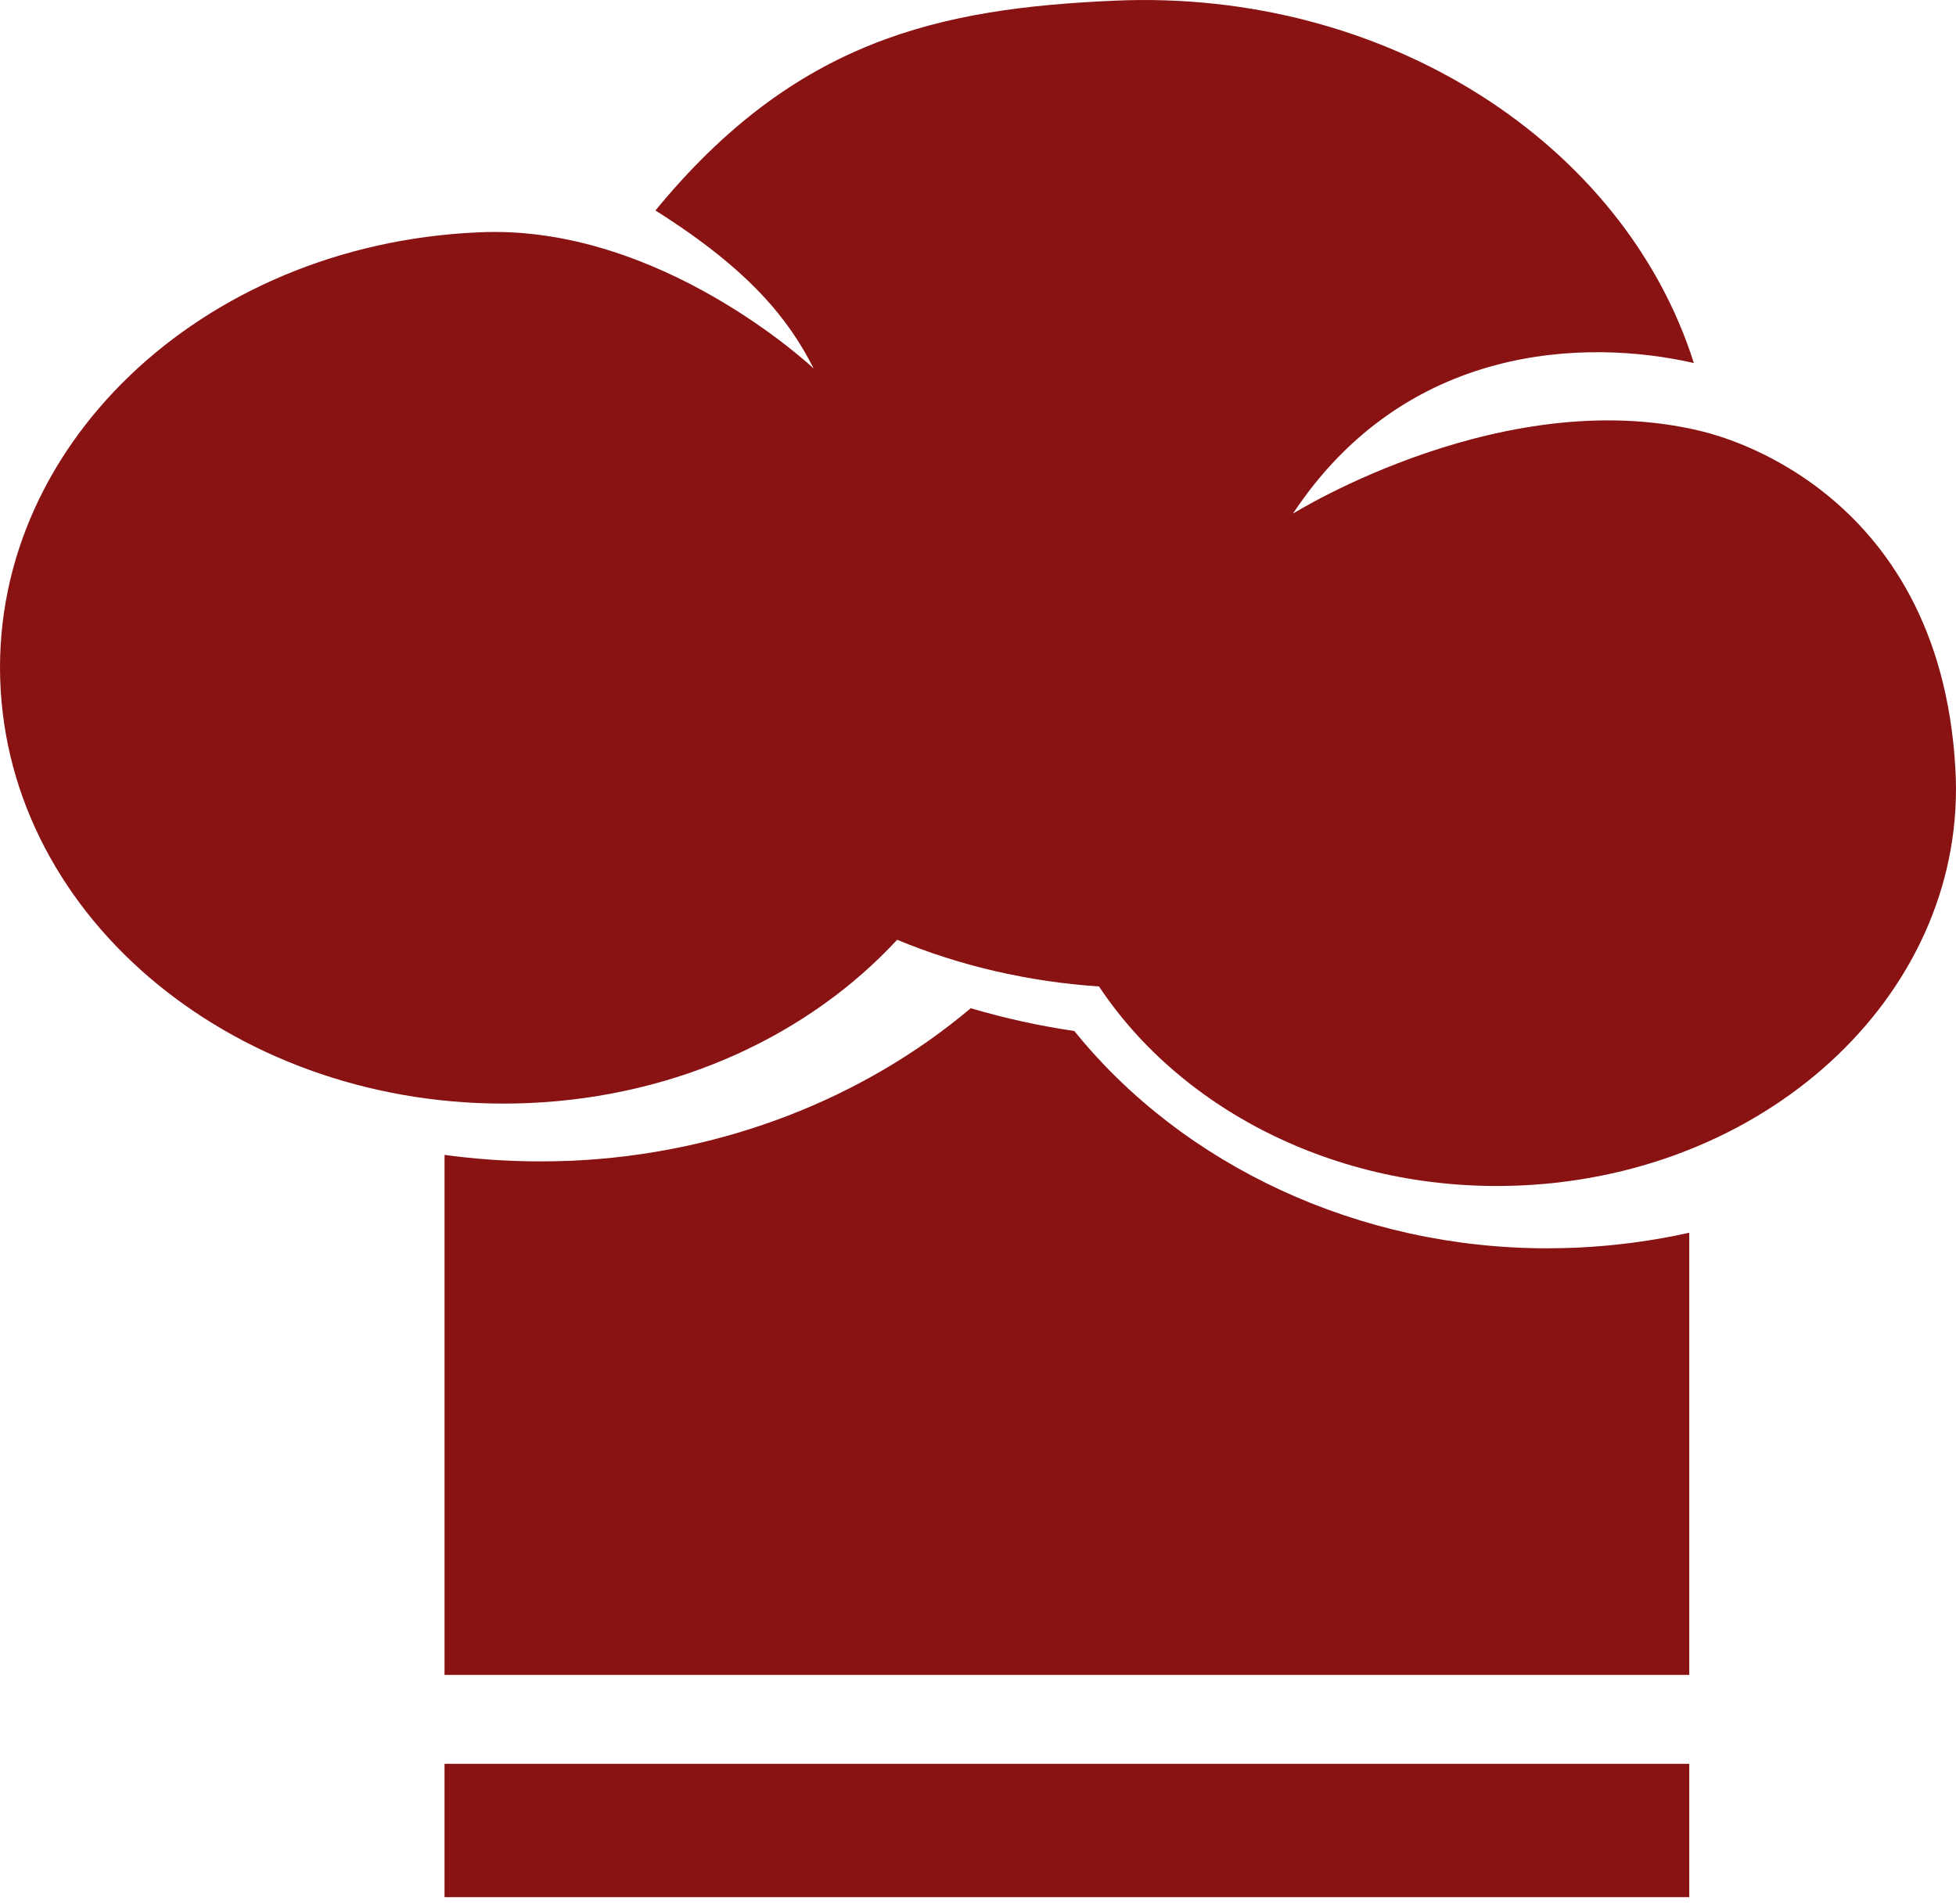
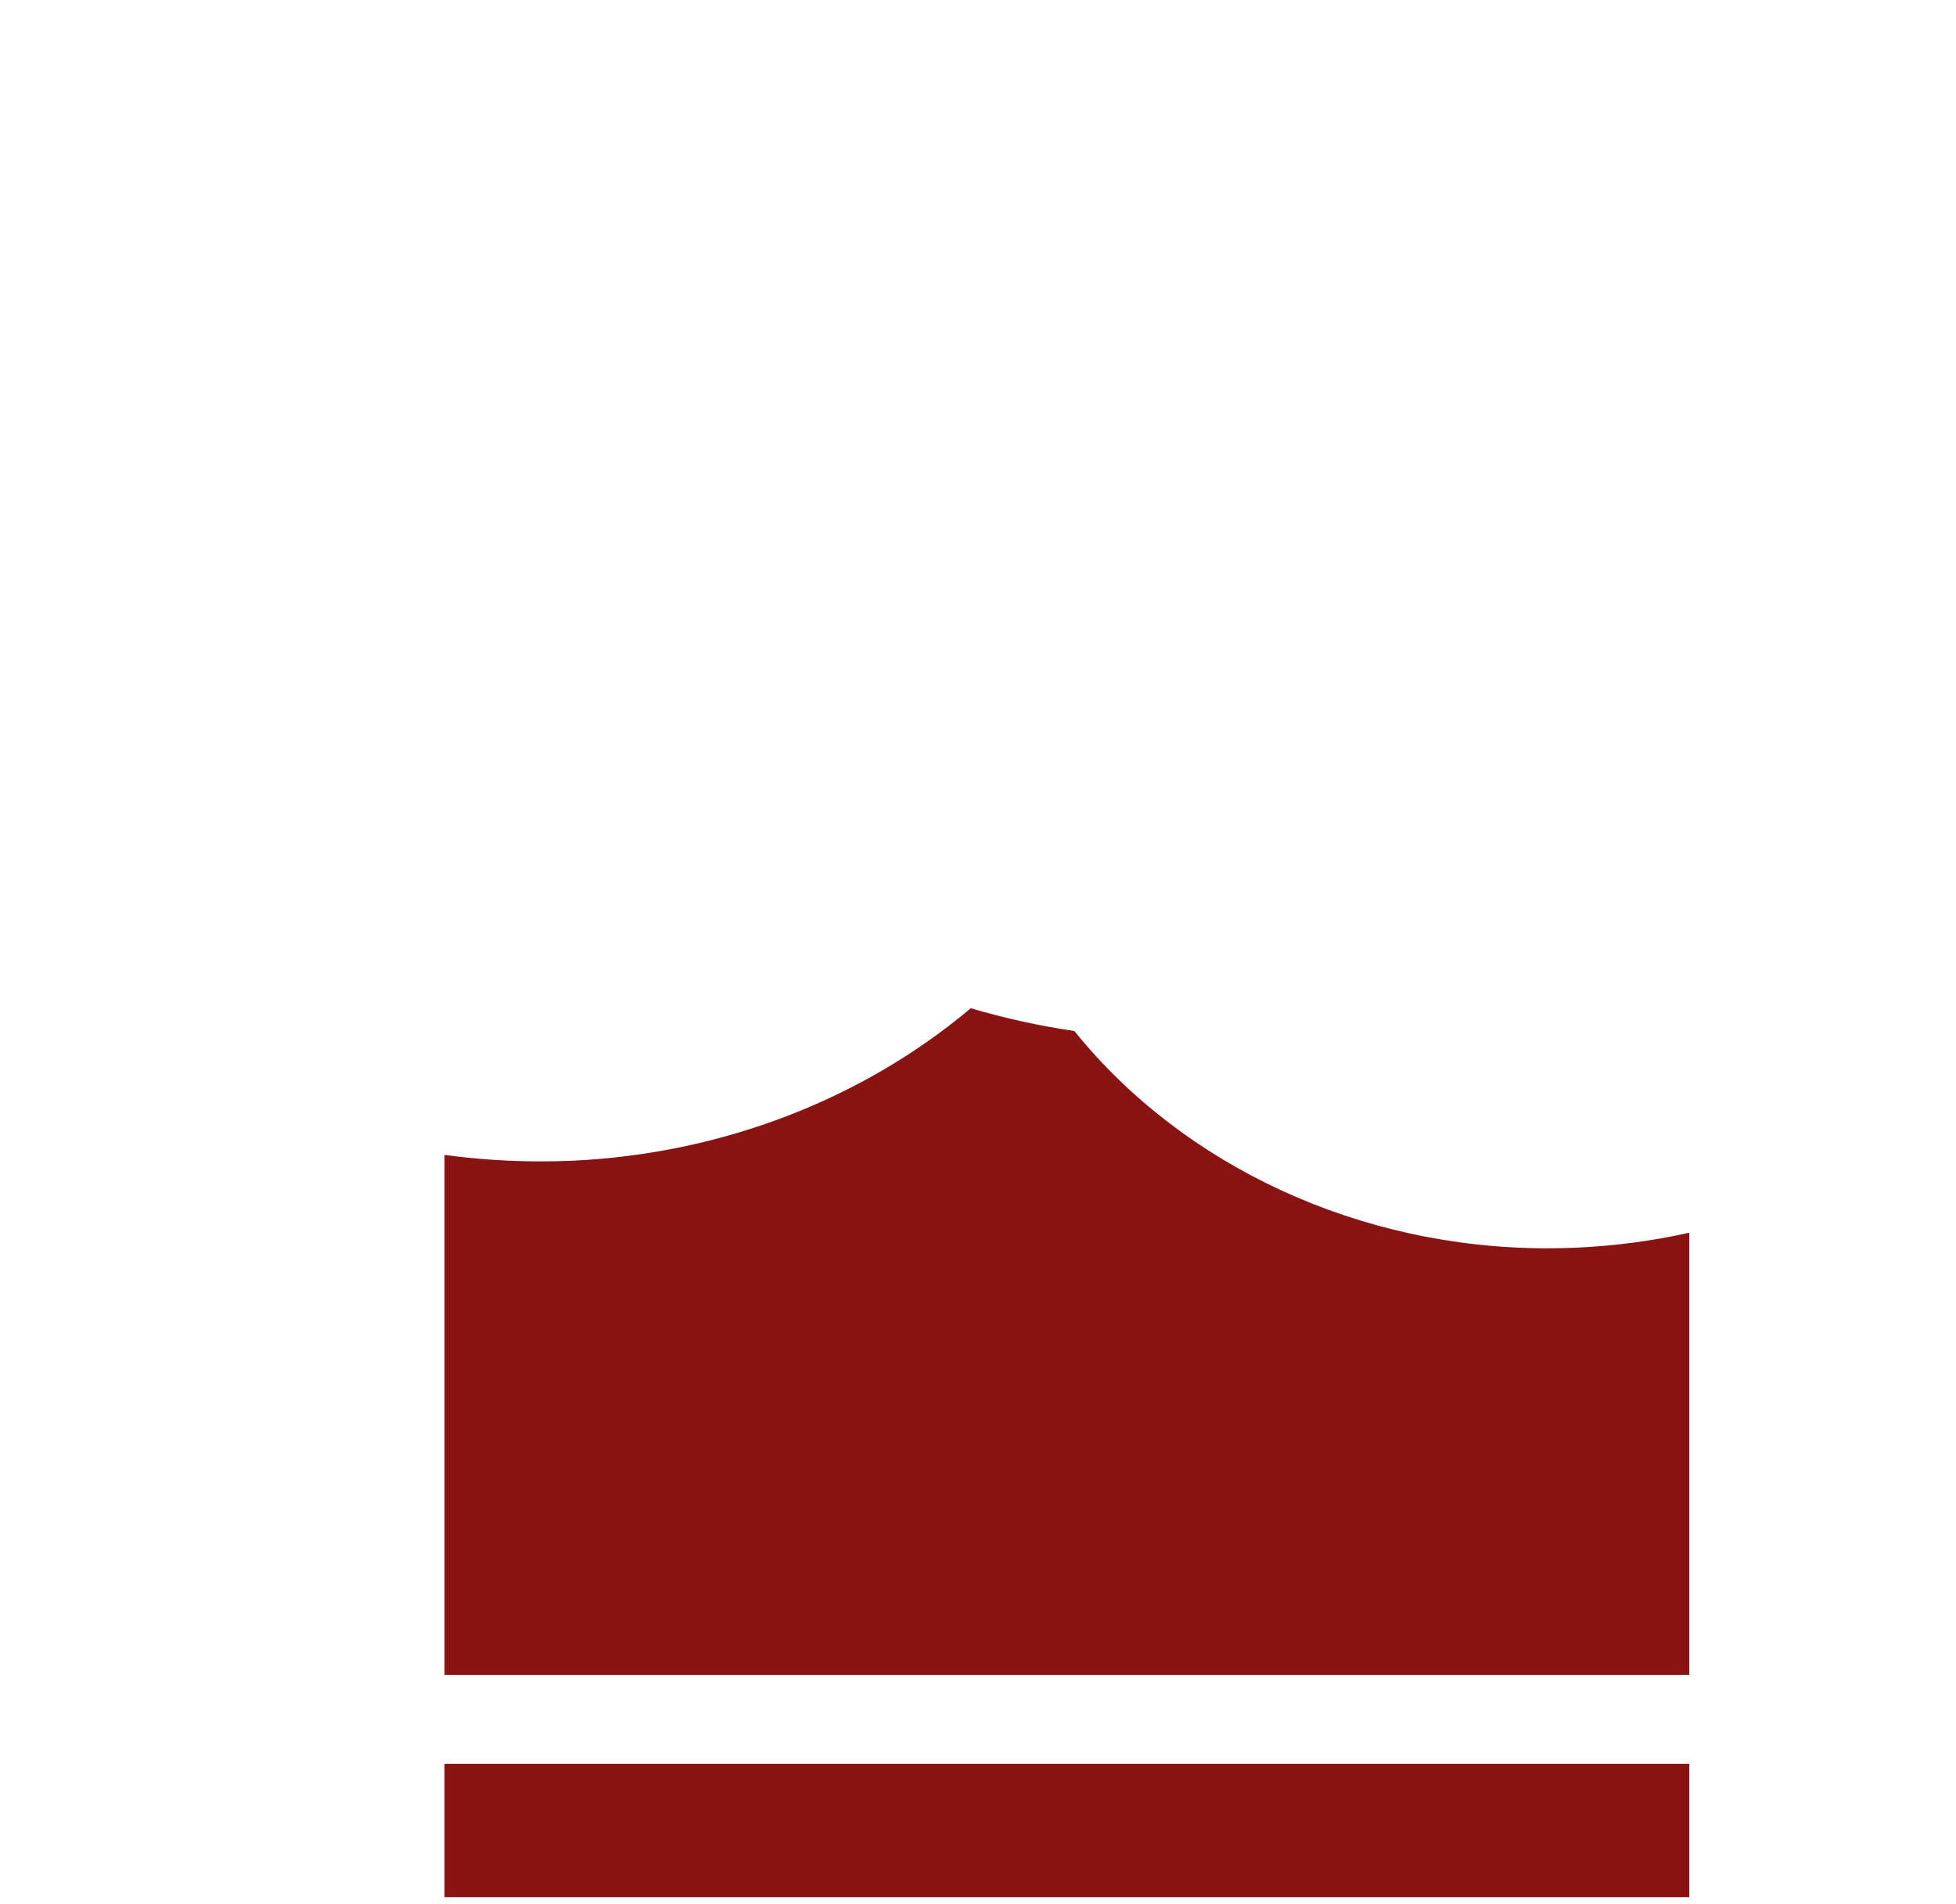
<svg xmlns="http://www.w3.org/2000/svg" width="38px" height="37px" viewBox="0 0 38 37" version="1.1">
  <title>chef</title>
  <desc>Created with Sketch.</desc>
  <g id="Page-1" stroke="none" stroke-width="1" fill="none" fill-rule="evenodd">
    <g id="Desktop-HD" transform="translate(-255, -531)" fill="#891213">
      <g id="ACCUEIL" transform="translate(-359, -37)">
        <g id="Nos-menus" transform="translate(408, 315)">
          <g id="chef" transform="translate(143, 241)">
            <g transform="translate(63, 12)">
              <path d="M30.056,24.256 C26.413,24.256 22.994,22.663 20.872,20.034 C20.188,19.933 19.516,19.785 18.859,19.591 C16.761,21.359 14.021,22.421 11.119,22.554 C10.908,22.563 10.698,22.567 10.49,22.567 C9.86,22.567 9.241,22.523 8.636,22.441 L8.636,32.545 L32.818,32.545 L32.818,23.953 C32.111,24.111 31.383,24.208 30.64,24.243 C30.444,24.251 30.25,24.256 30.056,24.256" id="Fill-531" />
              <polygon id="Fill-532" points="8.636 36.864 32.818 36.864 32.818 34.273 8.636 34.273" />
-               <path d="M37.988,14.937 C37.677,9.399 33.223,8.447 33.218,8.421 C29.307,7.361 25.118,9.981 25.118,9.981 C27.314,6.662 30.827,6.579 32.907,7.054 C31.561,2.802 26.949,-0.221 21.653,0.013 C18.252,0.162 15.456,0.772 12.733,4.09 C14.578,5.251 15.333,6.221 15.807,7.16 C15.807,7.16 12.821,4.339 9.289,4.515 C3.892,4.752 -0.261,8.732 0.013,13.404 C0.288,18.076 4.885,21.67 10.283,21.433 C13.194,21.305 15.74,20.087 17.429,18.261 C18.635,18.761 19.961,19.075 21.351,19.168 C22.971,21.606 26.071,23.187 29.537,23.035 C34.456,22.819 38.238,19.192 37.988,14.937" id="Fill-533" />
            </g>
          </g>
        </g>
      </g>
    </g>
  </g>
</svg>